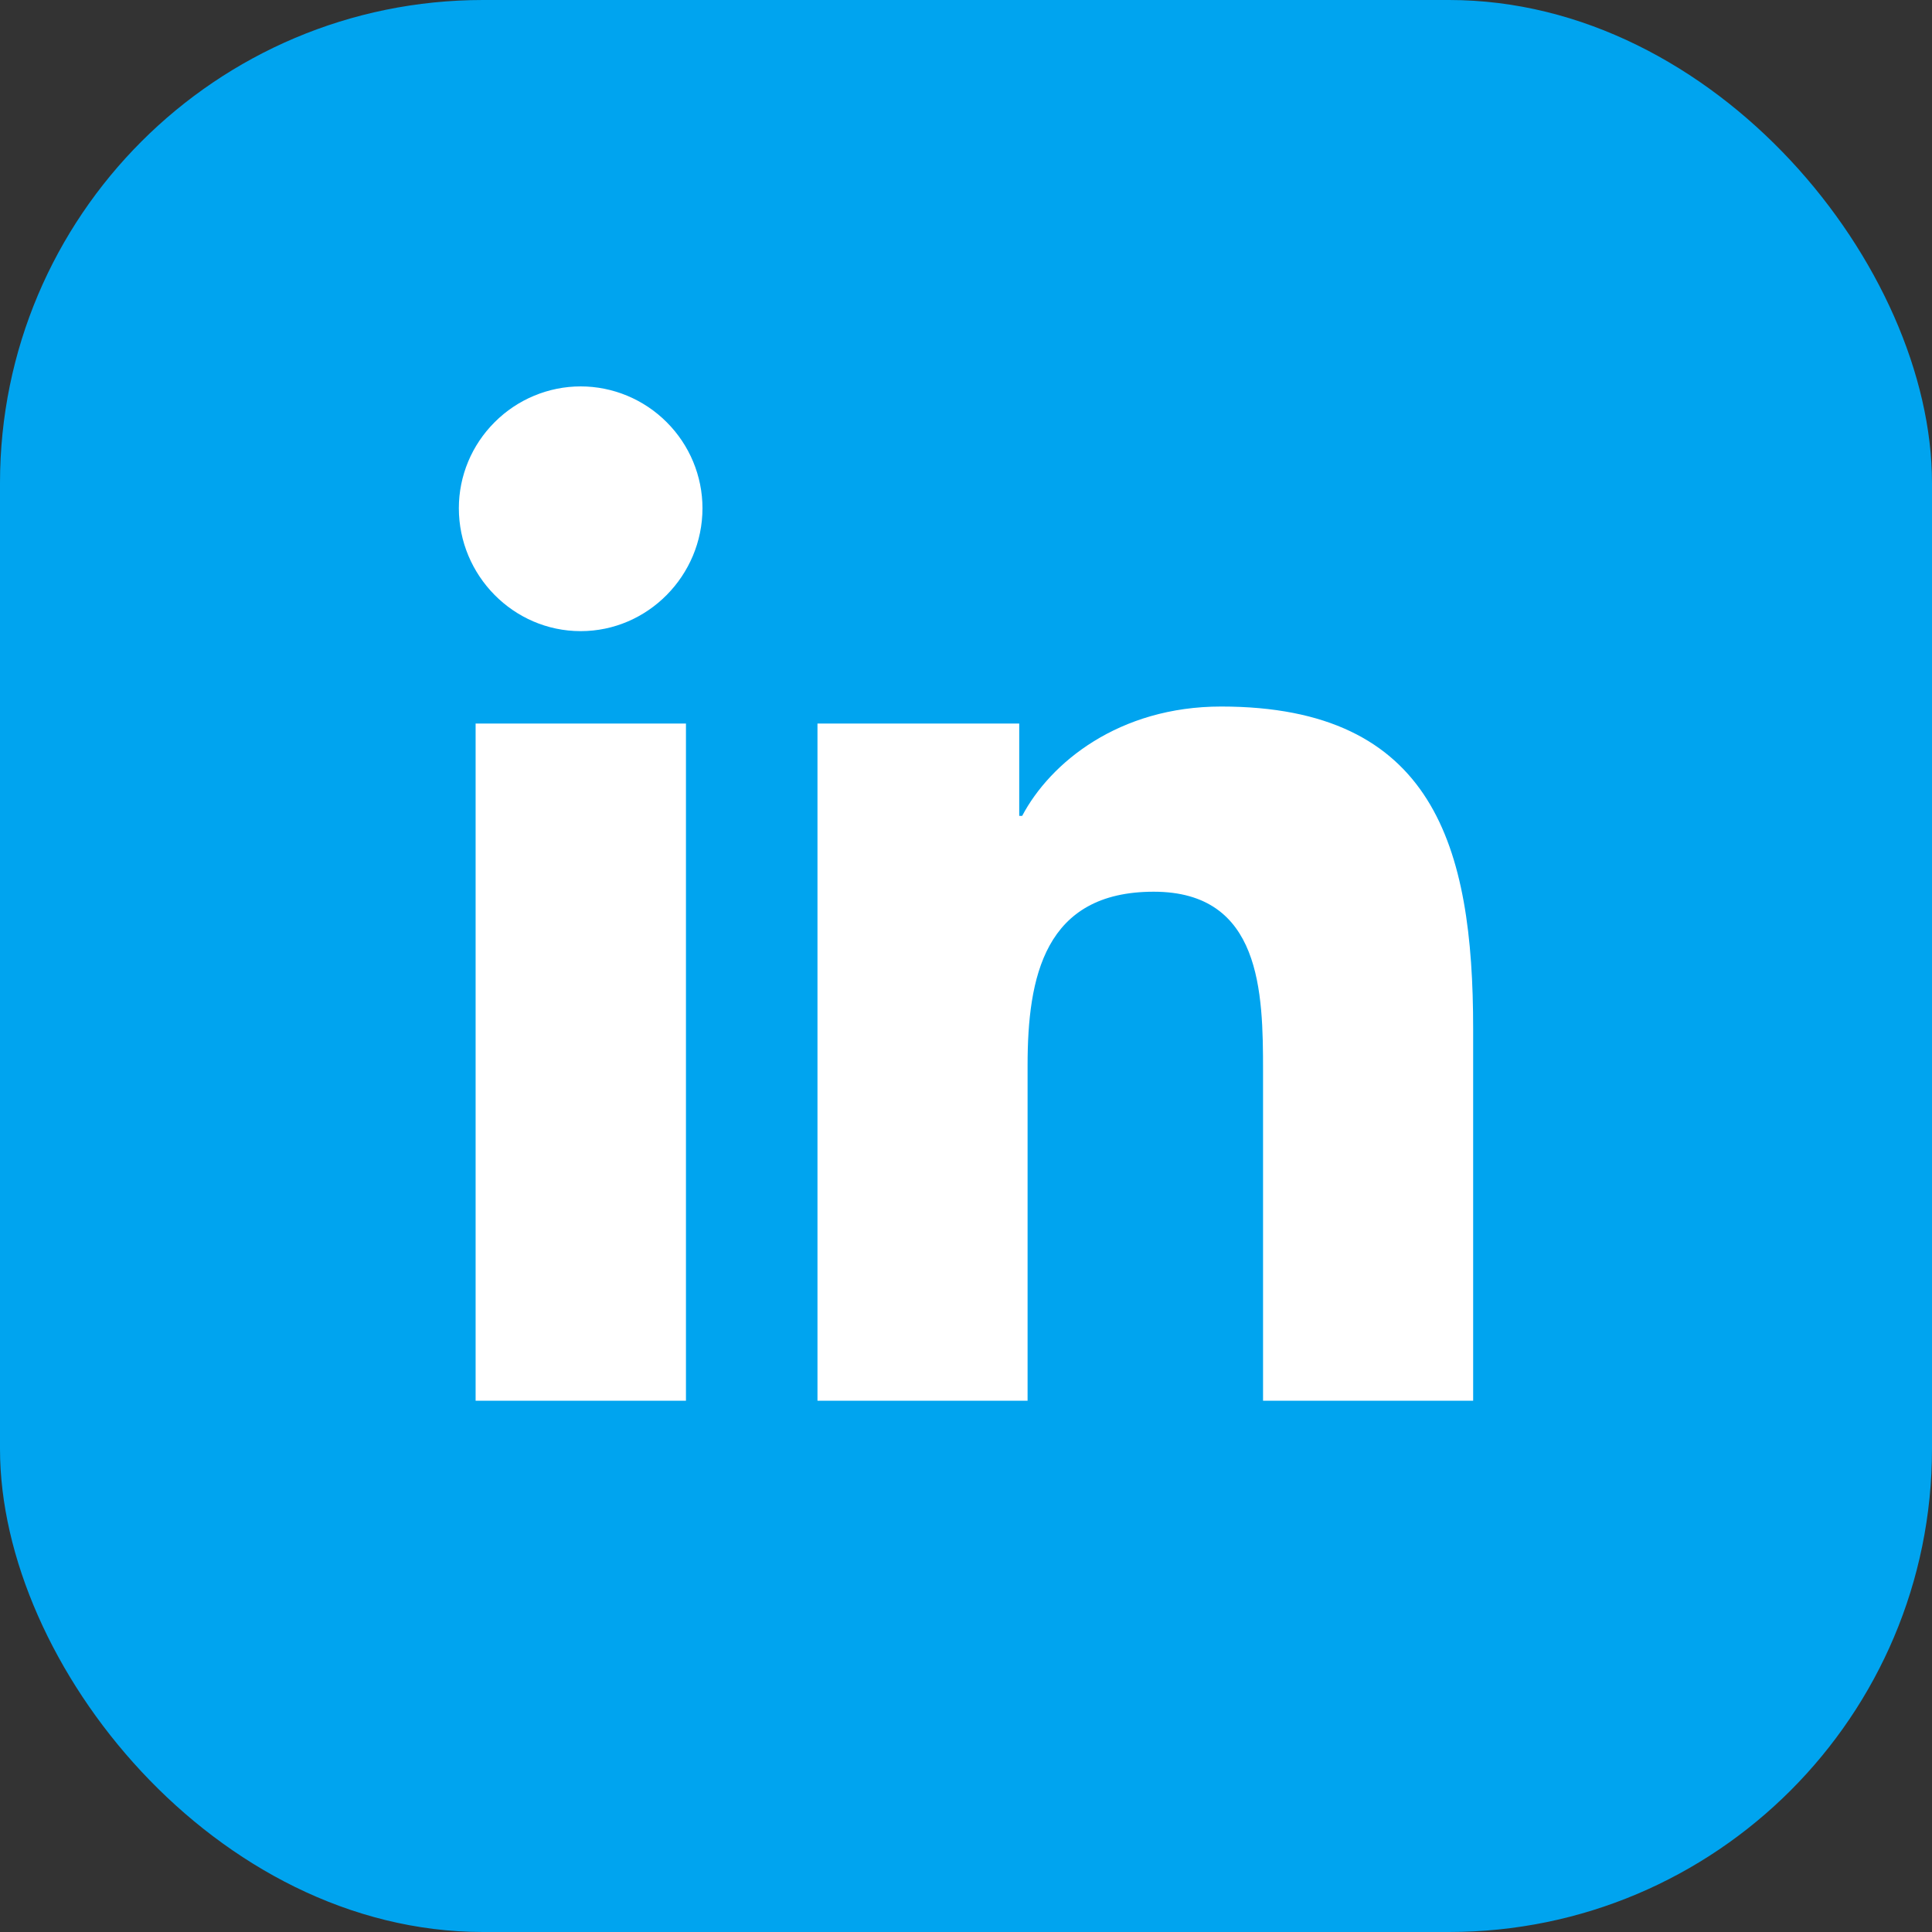
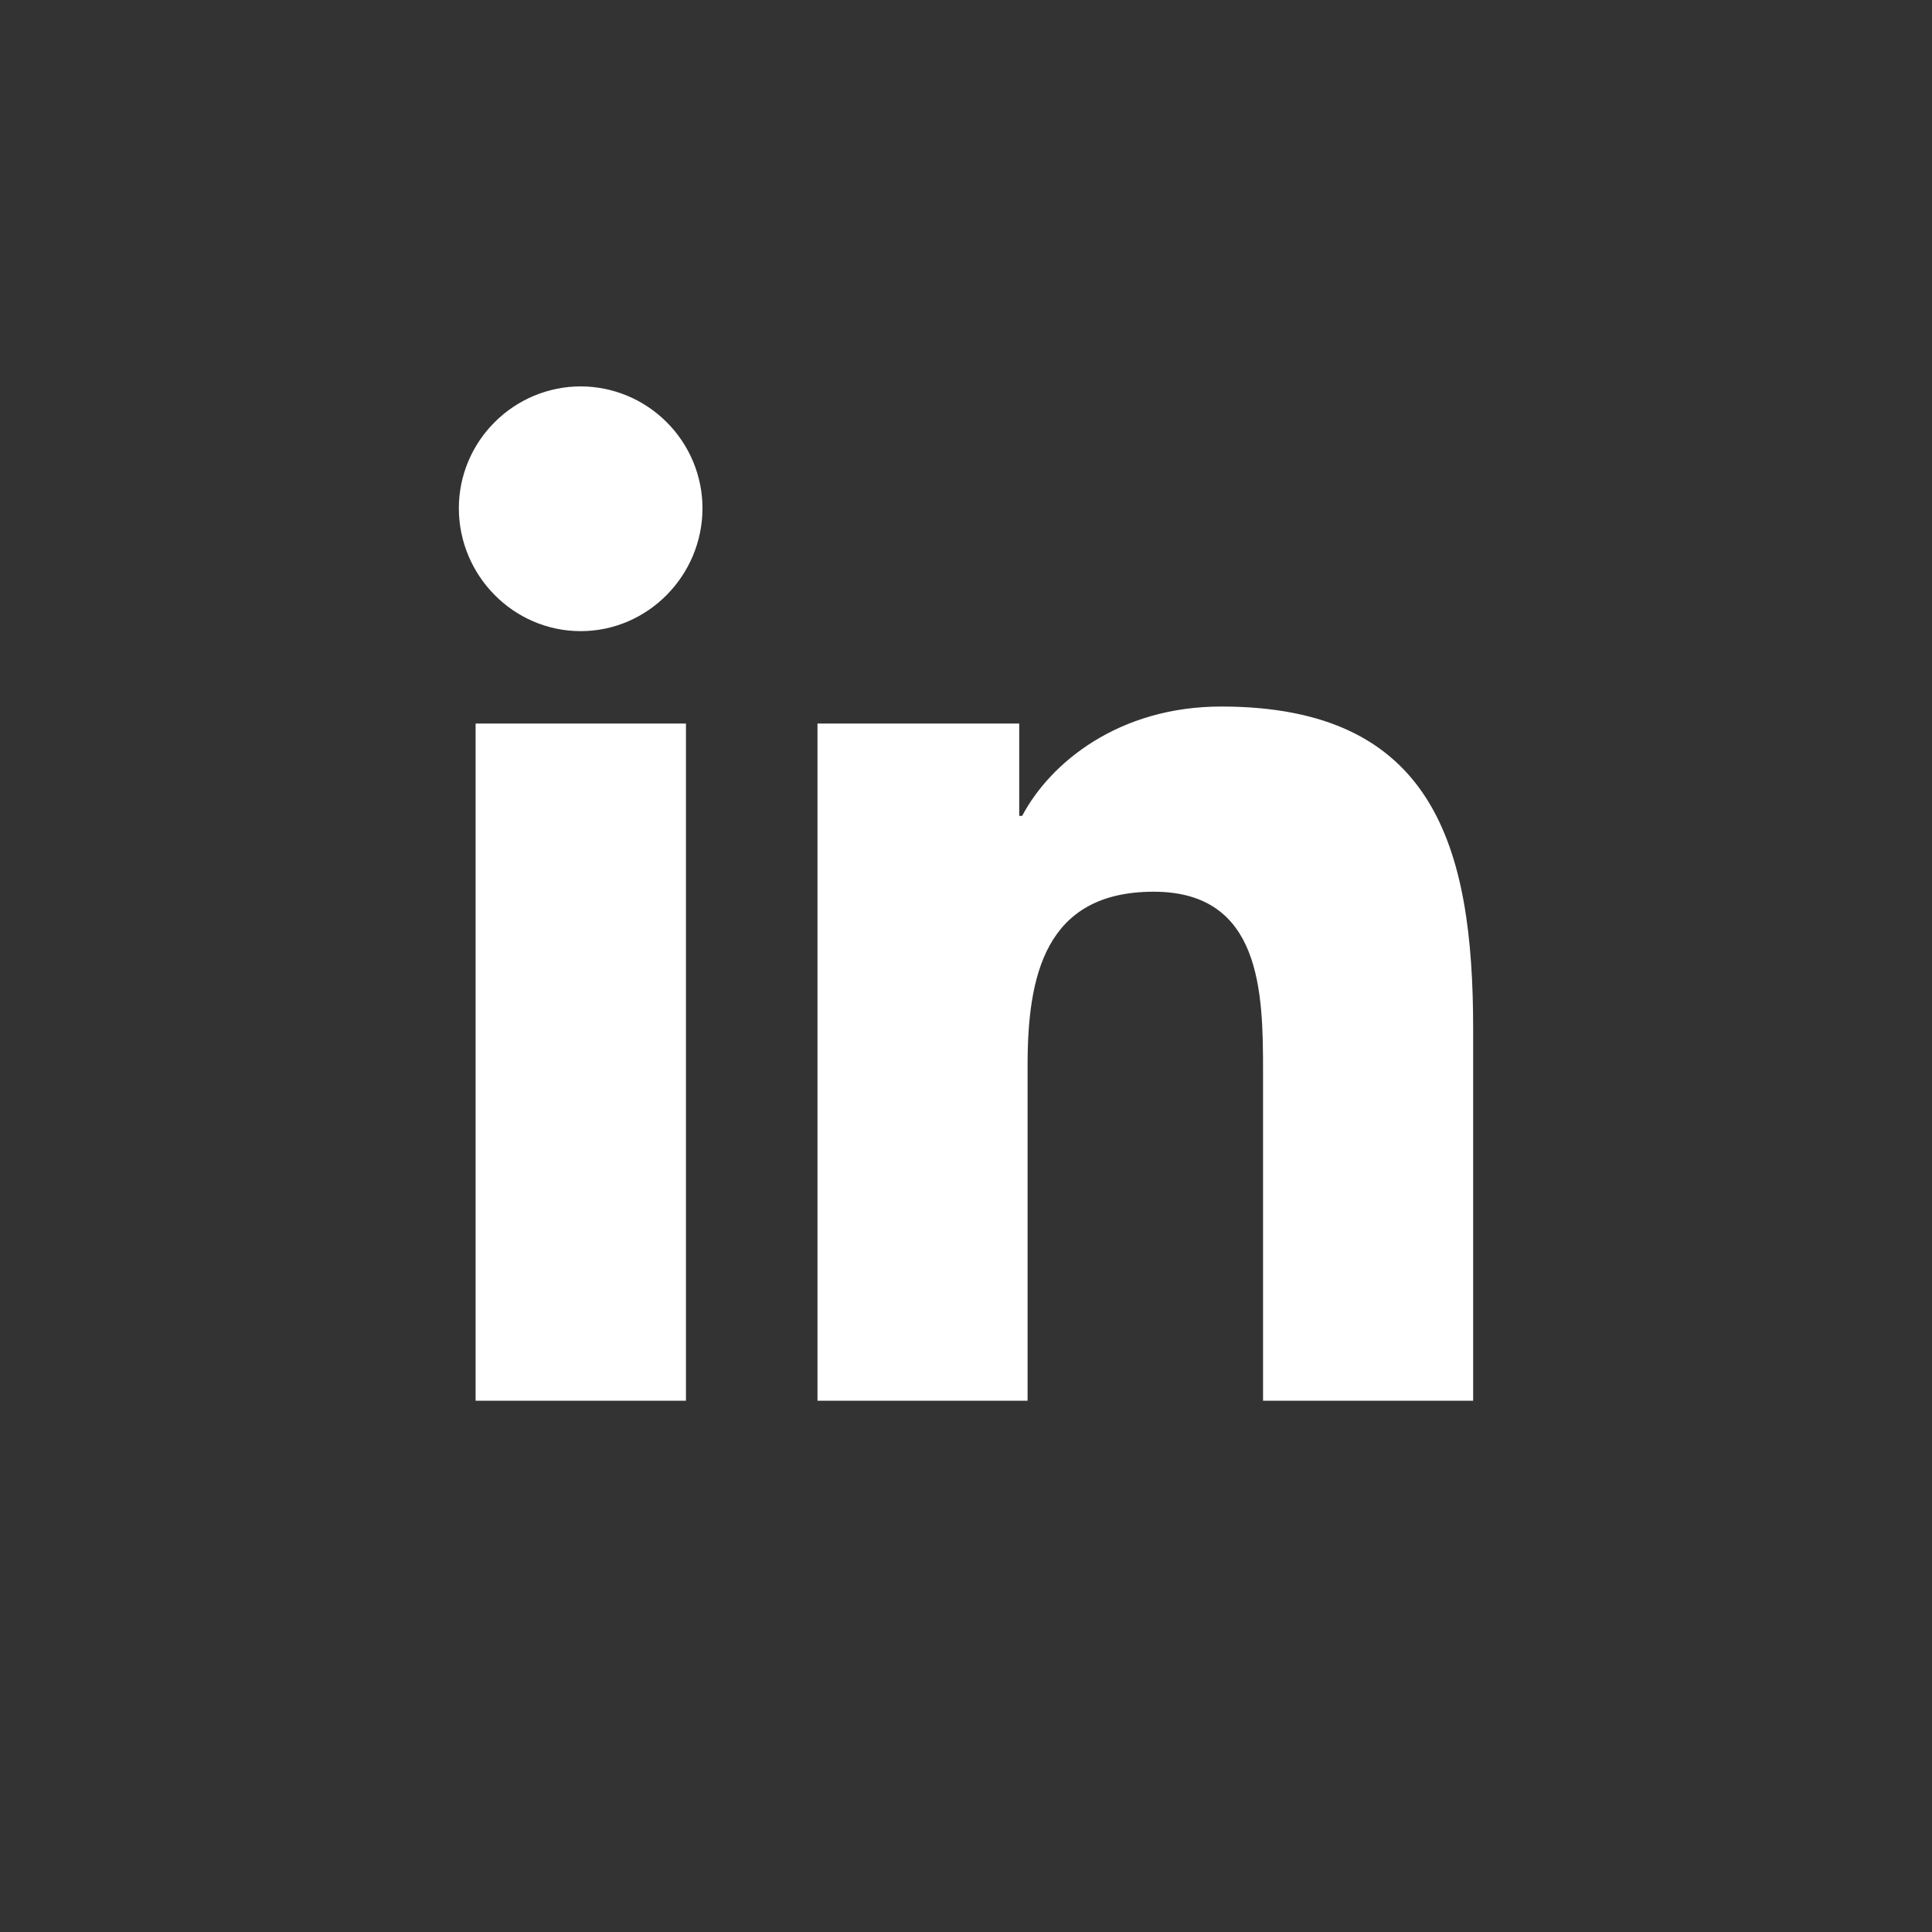
<svg xmlns="http://www.w3.org/2000/svg" width="40" height="40" viewBox="0 0 40 40" fill="none">
  <rect x="0" y="0" width="40" height="40" fill="#333333" stroke="none" />
-   <rect width="40" height="40" rx="10" fill="#00A4EF" />
  <path d="M14.202 29H9.847V14.98H14.202V29ZM12.022 13.067C10.63 13.067 9.5 11.914 9.5 10.522C9.5 9.852 9.767 9.214 10.241 8.741C10.714 8.267 11.356 8 12.022 8C12.688 8 13.33 8.267 13.803 8.741C14.277 9.214 14.544 9.856 14.544 10.522C14.544 11.914 13.414 13.067 12.022 13.067ZM30.495 29H26.15V22.175C26.15 20.548 26.117 18.462 23.886 18.462C21.622 18.462 21.275 20.23 21.275 22.058V29H16.925V14.98H21.102V16.892H21.163C21.744 15.791 23.164 14.628 25.283 14.628C29.689 14.628 30.5 17.53 30.5 21.298V29H30.495Z" fill="white" />
</svg>